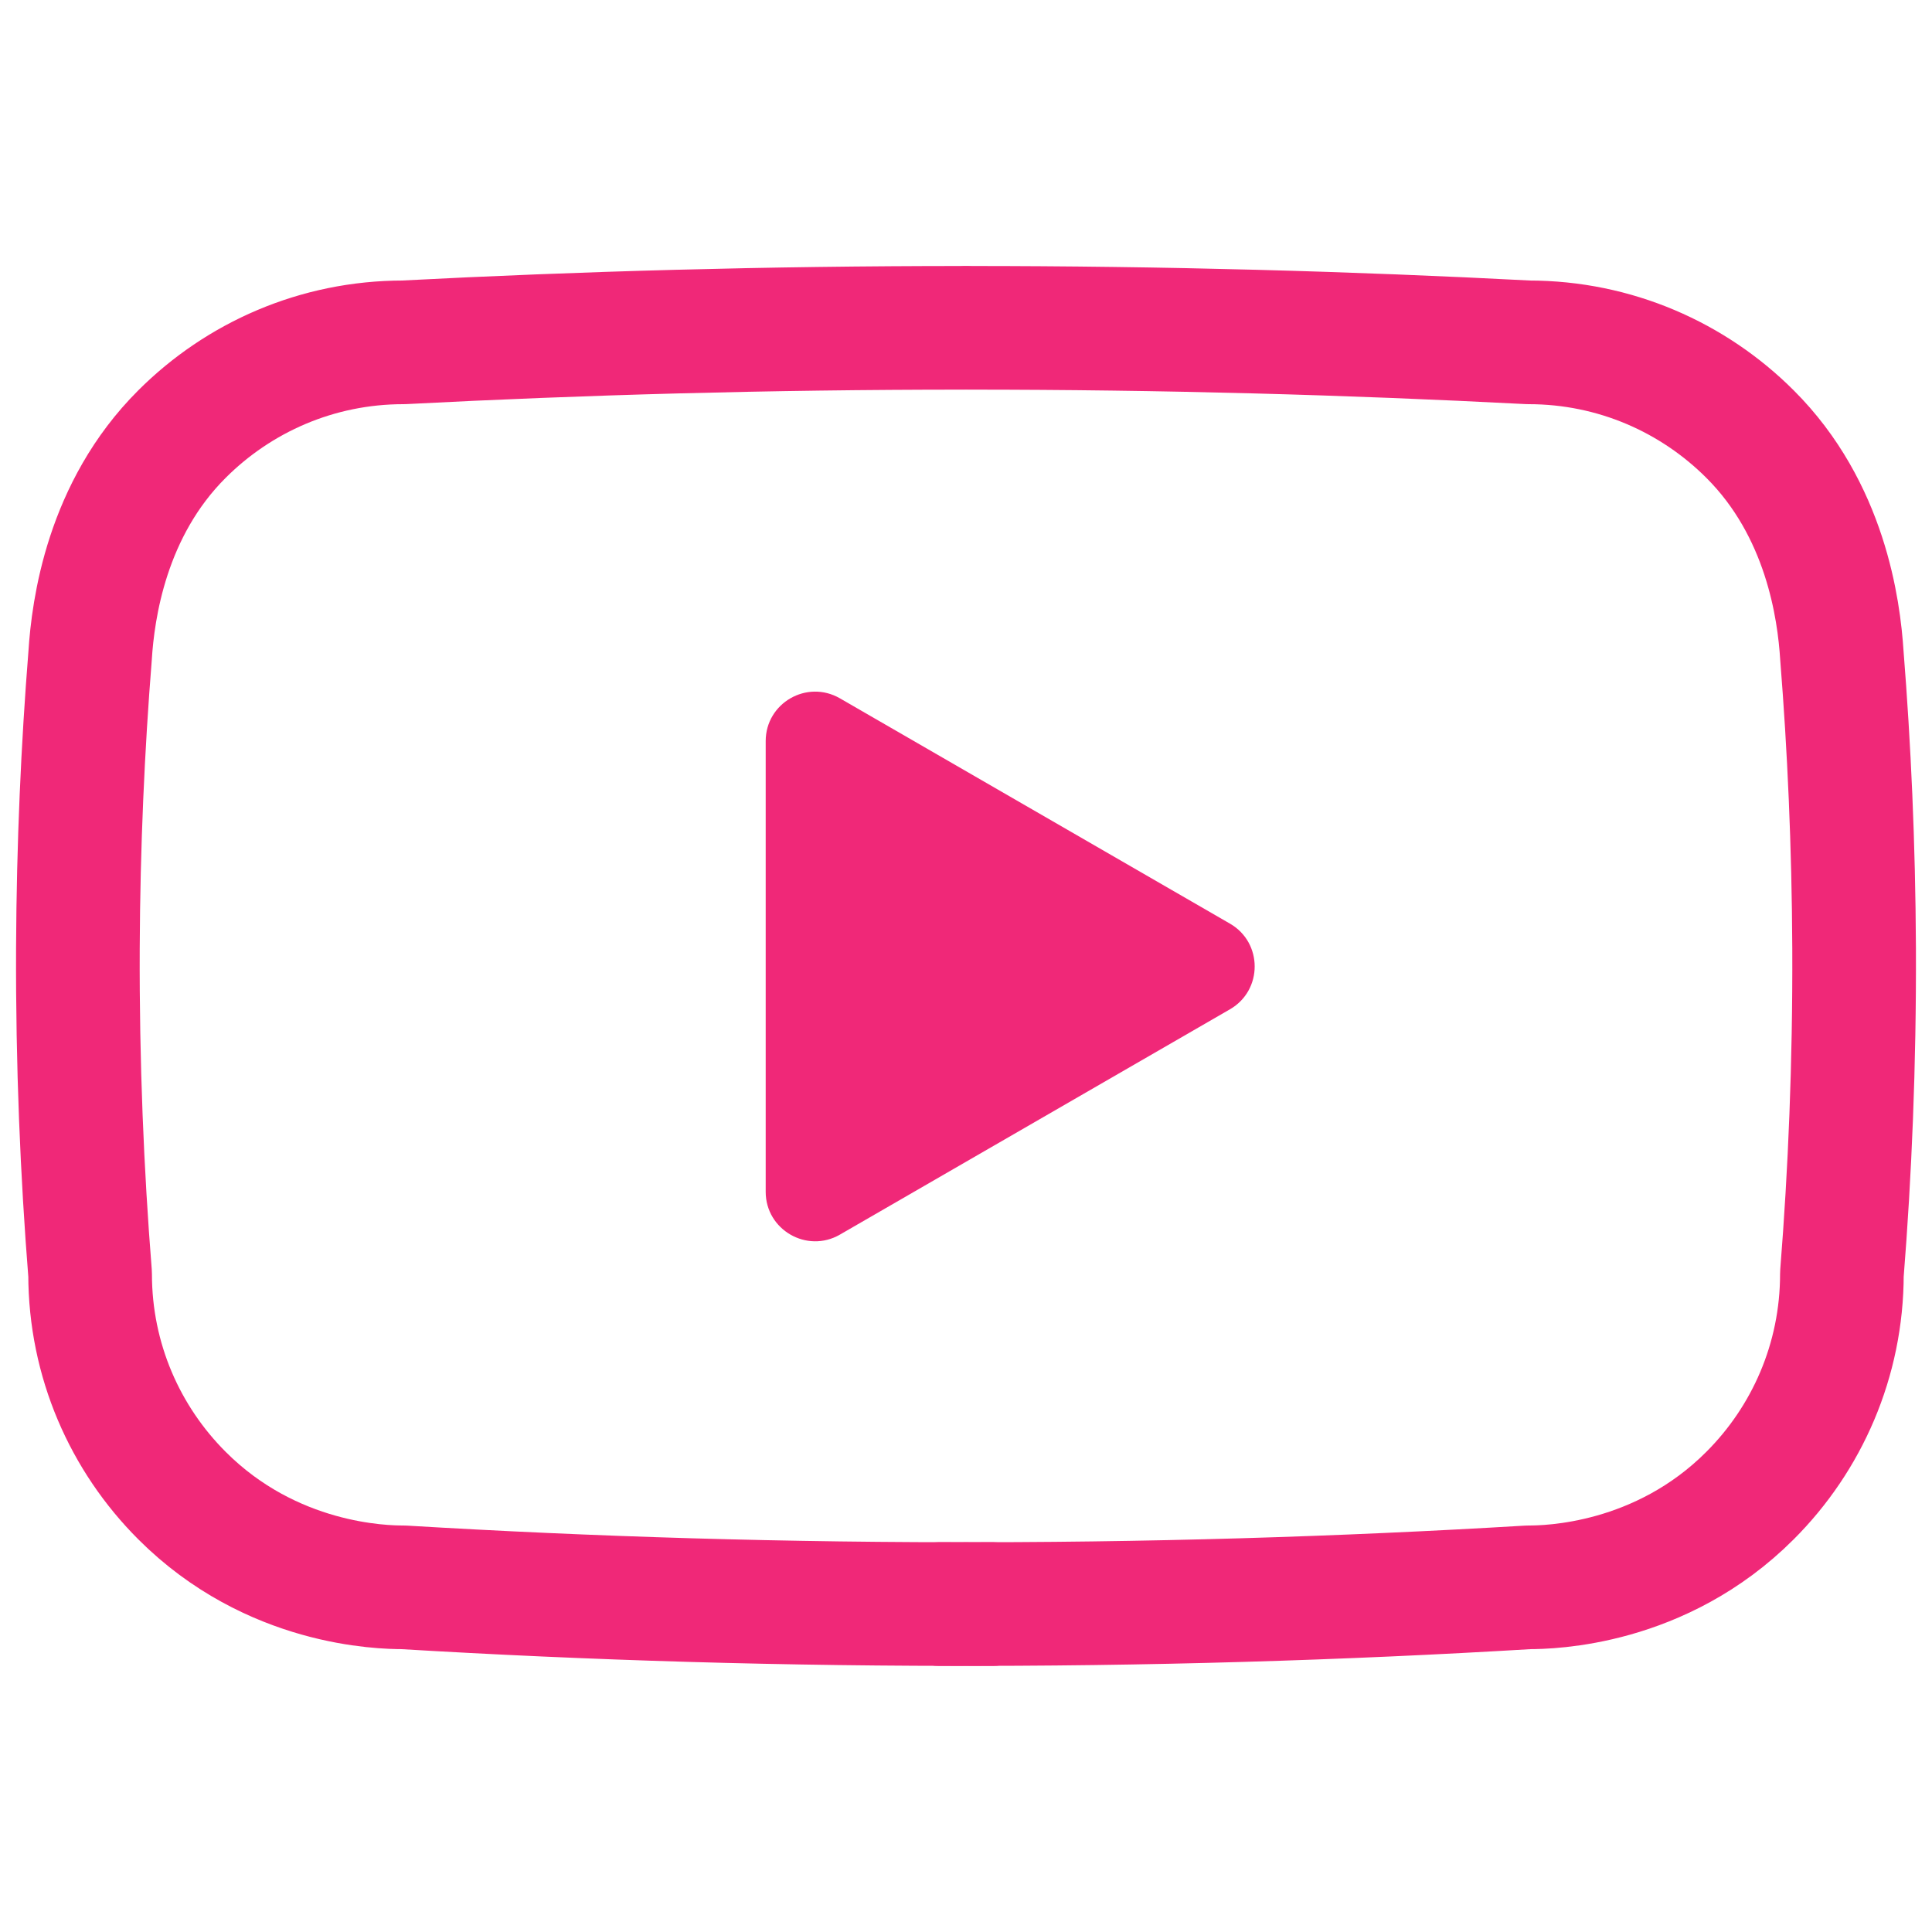
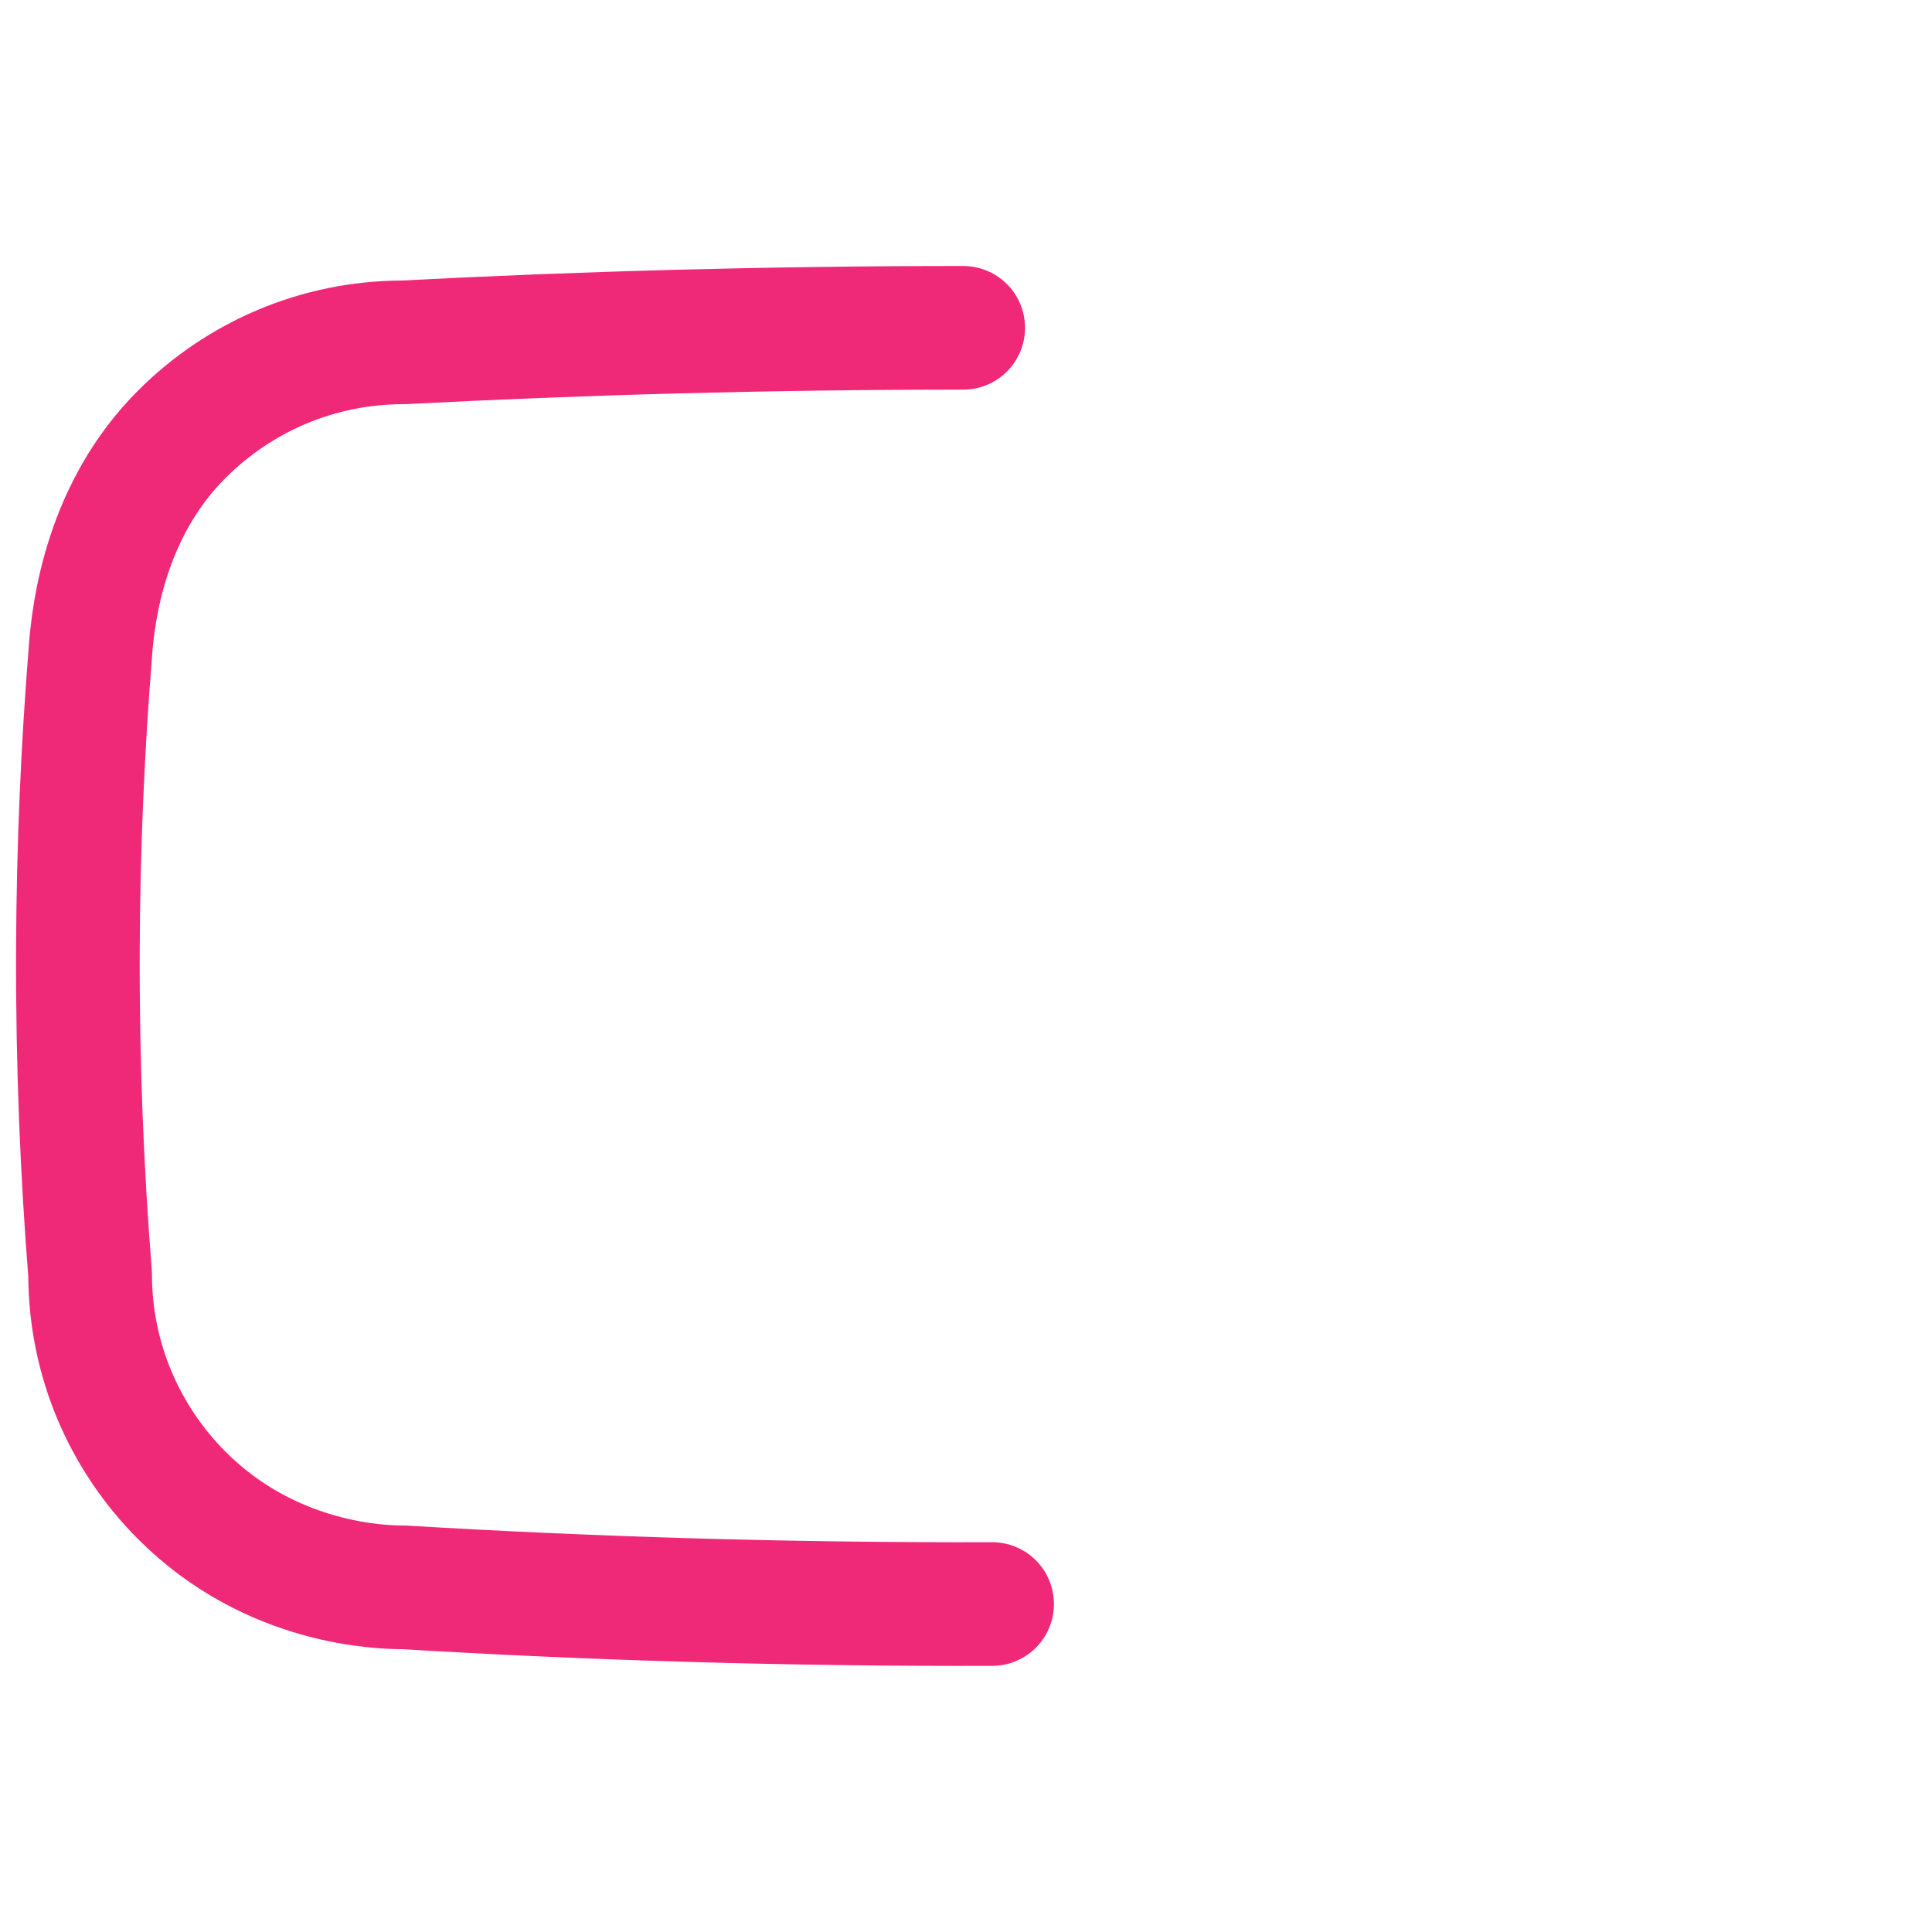
<svg xmlns="http://www.w3.org/2000/svg" version="1.1" viewBox="0 0 1250 1250">
  <defs>
    <style>
      .cls-1 {
        fill: #f02878;
      }

      .cls-2 {
        fill: none;
        stroke: #f02878;
        stroke-linecap: round;
        stroke-linejoin: round;
        stroke-width: 80px;
      }
    </style>
  </defs>
  <g>
    <g id="_レイヤー_1" data-name="レイヤー_1">
      <g id="Play_Icon_2">
        <g>
          <path class="cls-2" d="M641.9,1037.8c-133.7.4-260.9-3.6-380.9-10.8-13.5,0-85.3-1.3-143.3-59.4-36.7-36.7-59.4-87.4-59.4-143.3-5.2-65.1-8.2-135.6-7.9-210.9.3-67.1,3.2-130.3,7.9-189.2,1.9-30.1,10.6-94.6,59.4-143.3,36.7-36.7,87.4-59.4,143.3-59.4,115.1-6,236-9.4,362.2-9.4" />
-           <path class="cls-2" d="M608.1,1037.8c133.7.4,260.9-3.6,380.9-10.8,13.5,0,85.3-1.3,143.3-59.4,36.7-36.7,59.4-87.4,59.4-143.3,5.2-65.1,8.2-135.6,7.9-210.9-.3-67.1-3.2-130.3-7.9-189.2-1.9-30.1-10.6-94.6-59.4-143.3-36.7-36.7-87.4-59.4-143.3-59.4-115.1-6-236-9.4-362.2-9.4" />
-           <path class="cls-1" d="M795.8,597.6c21.3,12.3,21.3,43.1,0,55.4l-126.2,72.9-126.2,72.9c-21.3,12.3-48-3.1-48-27.7v-291.6c0-24.6,26.6-40,48-27.7l126.2,72.9,126.2,72.9h0Z" />
        </g>
      </g>
    </g>
  </g>
</svg>